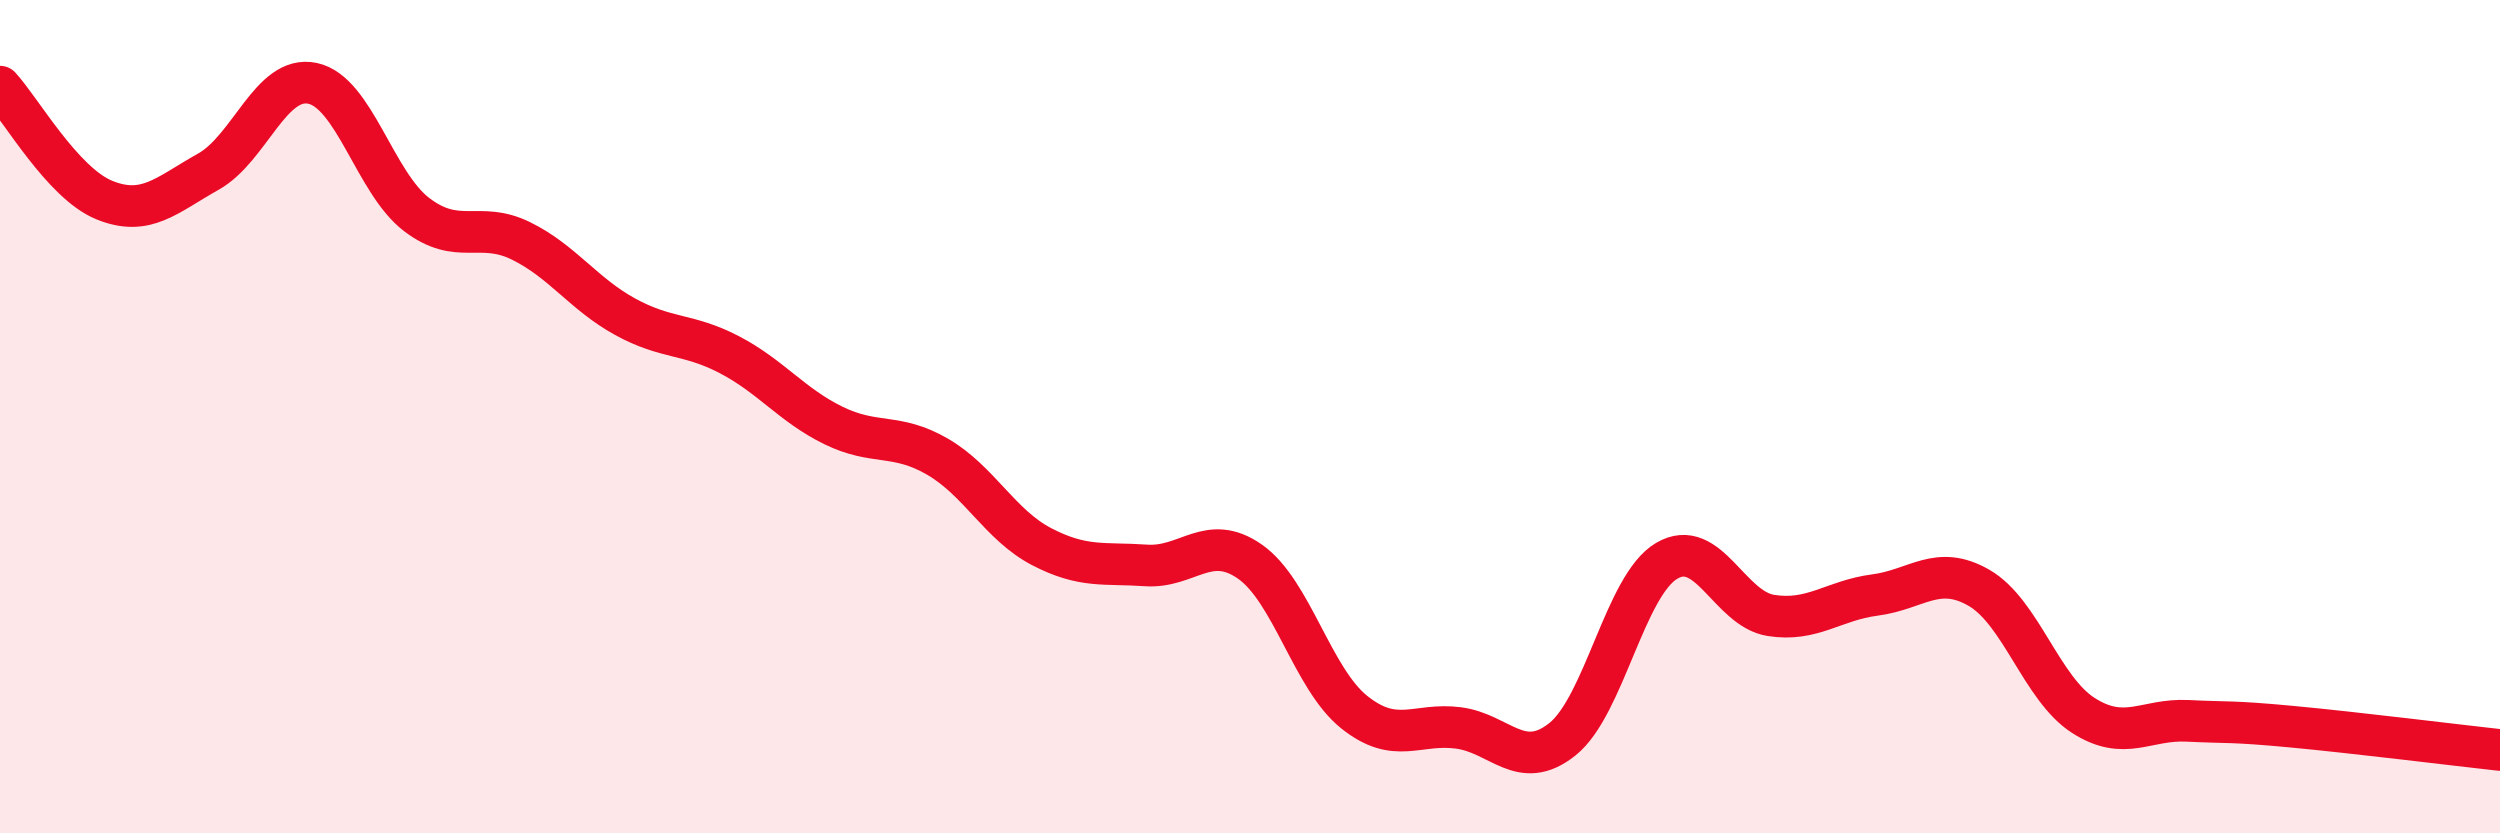
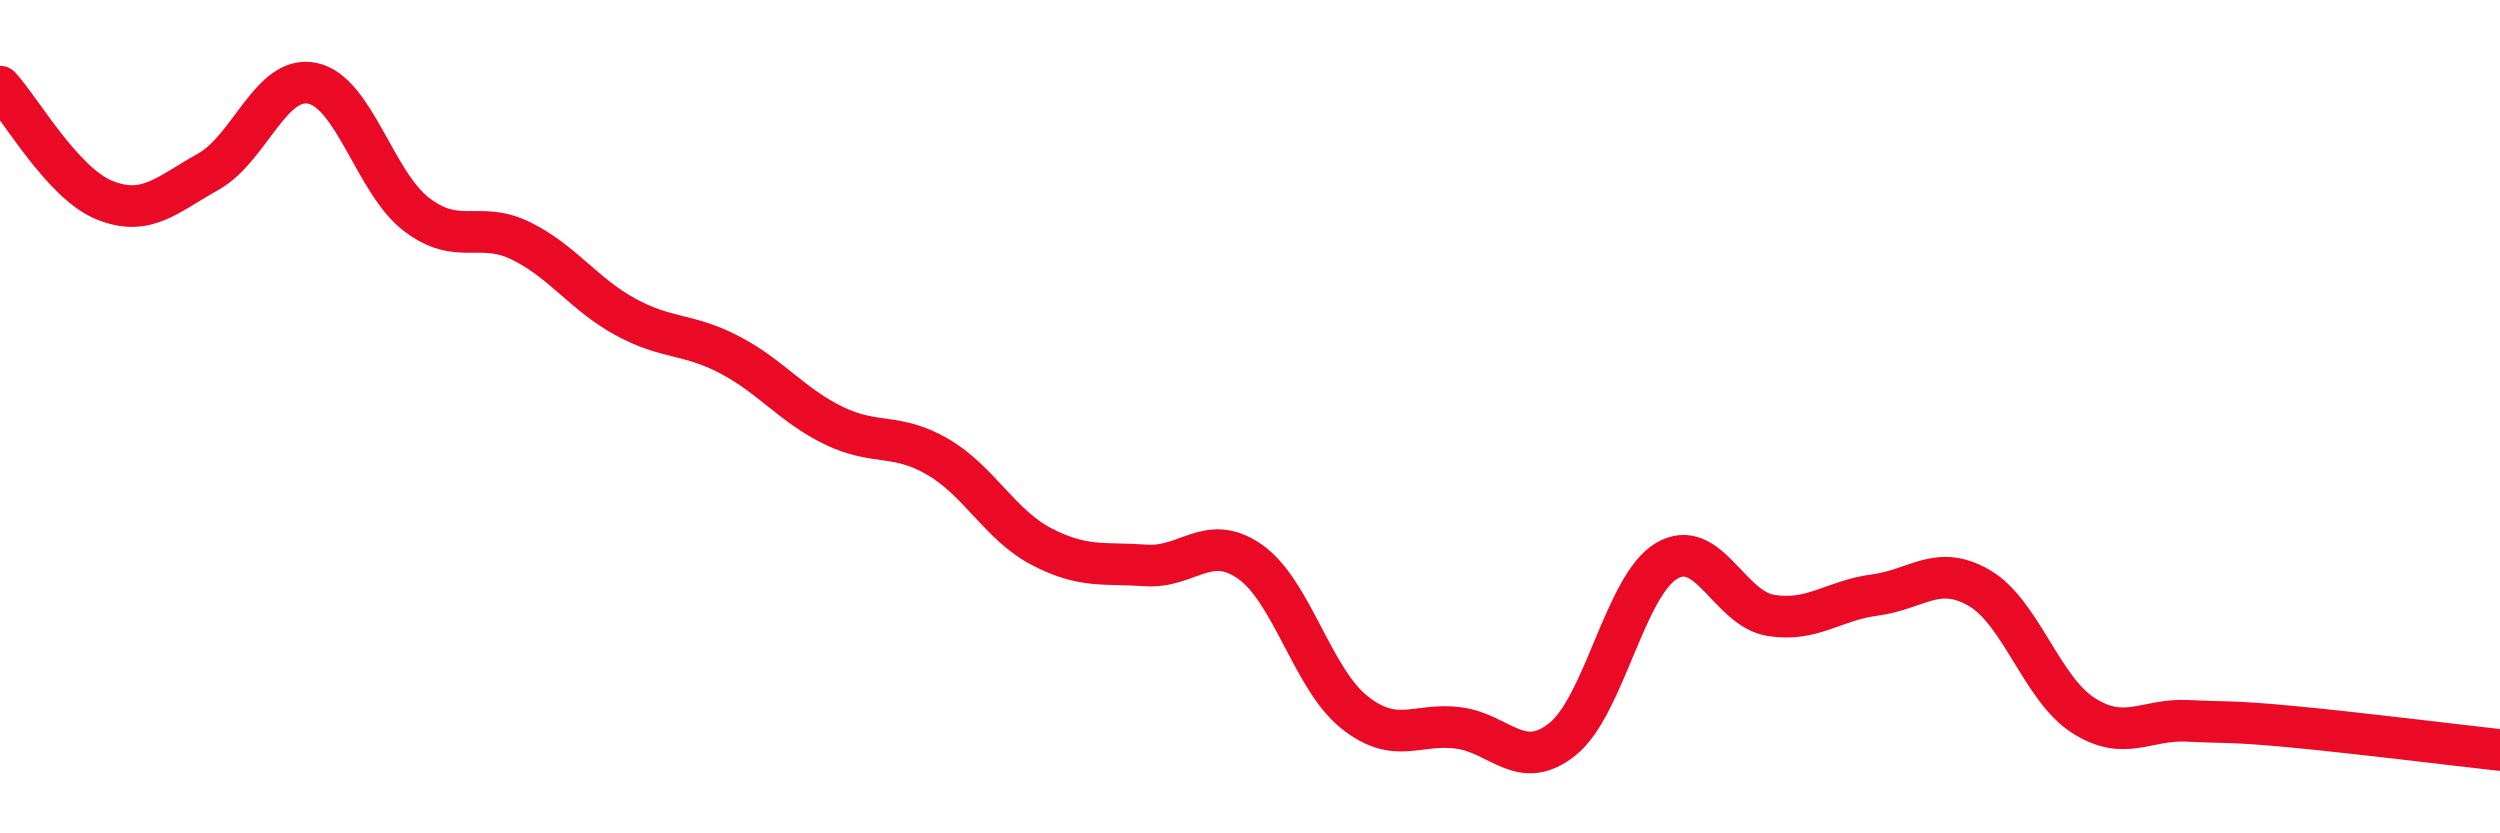
<svg xmlns="http://www.w3.org/2000/svg" width="60" height="20" viewBox="0 0 60 20">
-   <path d="M 0,2.08 C 0.5,2.62 1.5,4.39 2.5,4.8 C 3.5,5.21 4,4.68 5,4.12 C 6,3.56 6.5,1.79 7.5,2 C 8.5,2.21 9,4.39 10,5.15 C 11,5.91 11.5,5.29 12.5,5.78 C 13.5,6.27 14,7.05 15,7.6 C 16,8.15 16.5,7.99 17.5,8.51 C 18.5,9.03 19,9.72 20,10.21 C 21,10.7 21.5,10.38 22.5,10.96 C 23.5,11.54 24,12.6 25,13.12 C 26,13.64 26.5,13.5 27.5,13.57 C 28.5,13.64 29,12.78 30,13.48 C 31,14.18 31.5,16.29 32.5,17.09 C 33.5,17.89 34,17.34 35,17.47 C 36,17.6 36.5,18.54 37.5,17.74 C 38.5,16.94 39,14.05 40,13.46 C 41,12.87 41.5,14.61 42.5,14.77 C 43.5,14.93 44,14.41 45,14.28 C 46,14.15 46.5,13.53 47.5,14.11 C 48.5,14.69 49,16.53 50,17.17 C 51,17.81 51.5,17.25 52.5,17.3 C 53.5,17.35 53.5,17.3 55,17.44 C 56.5,17.58 59,17.89 60,18L60 20L0 20Z" fill="#EB0A25" opacity="0.1" stroke-linecap="round" stroke-linejoin="round" />
  <path d="M 0,2.08 C 0.5,2.62 1.5,4.39 2.5,4.8 C 3.5,5.21 4,4.68 5,4.12 C 6,3.56 6.5,1.79 7.5,2 C 8.5,2.21 9,4.39 10,5.15 C 11,5.91 11.5,5.29 12.5,5.78 C 13.5,6.27 14,7.05 15,7.6 C 16,8.15 16.5,7.99 17.5,8.51 C 18.5,9.03 19,9.72 20,10.21 C 21,10.7 21.5,10.38 22.5,10.96 C 23.5,11.54 24,12.6 25,13.12 C 26,13.64 26.5,13.5 27.5,13.57 C 28.5,13.64 29,12.78 30,13.48 C 31,14.18 31.5,16.29 32.5,17.09 C 33.5,17.89 34,17.34 35,17.47 C 36,17.6 36.5,18.54 37.5,17.74 C 38.5,16.94 39,14.05 40,13.46 C 41,12.87 41.5,14.61 42.5,14.77 C 43.5,14.93 44,14.41 45,14.28 C 46,14.15 46.5,13.53 47.5,14.11 C 48.5,14.69 49,16.53 50,17.17 C 51,17.81 51.5,17.25 52.5,17.3 C 53.5,17.35 53.5,17.3 55,17.44 C 56.5,17.58 59,17.89 60,18" stroke="#EB0A25" stroke-width="1" fill="none" stroke-linecap="round" stroke-linejoin="round" />
</svg>